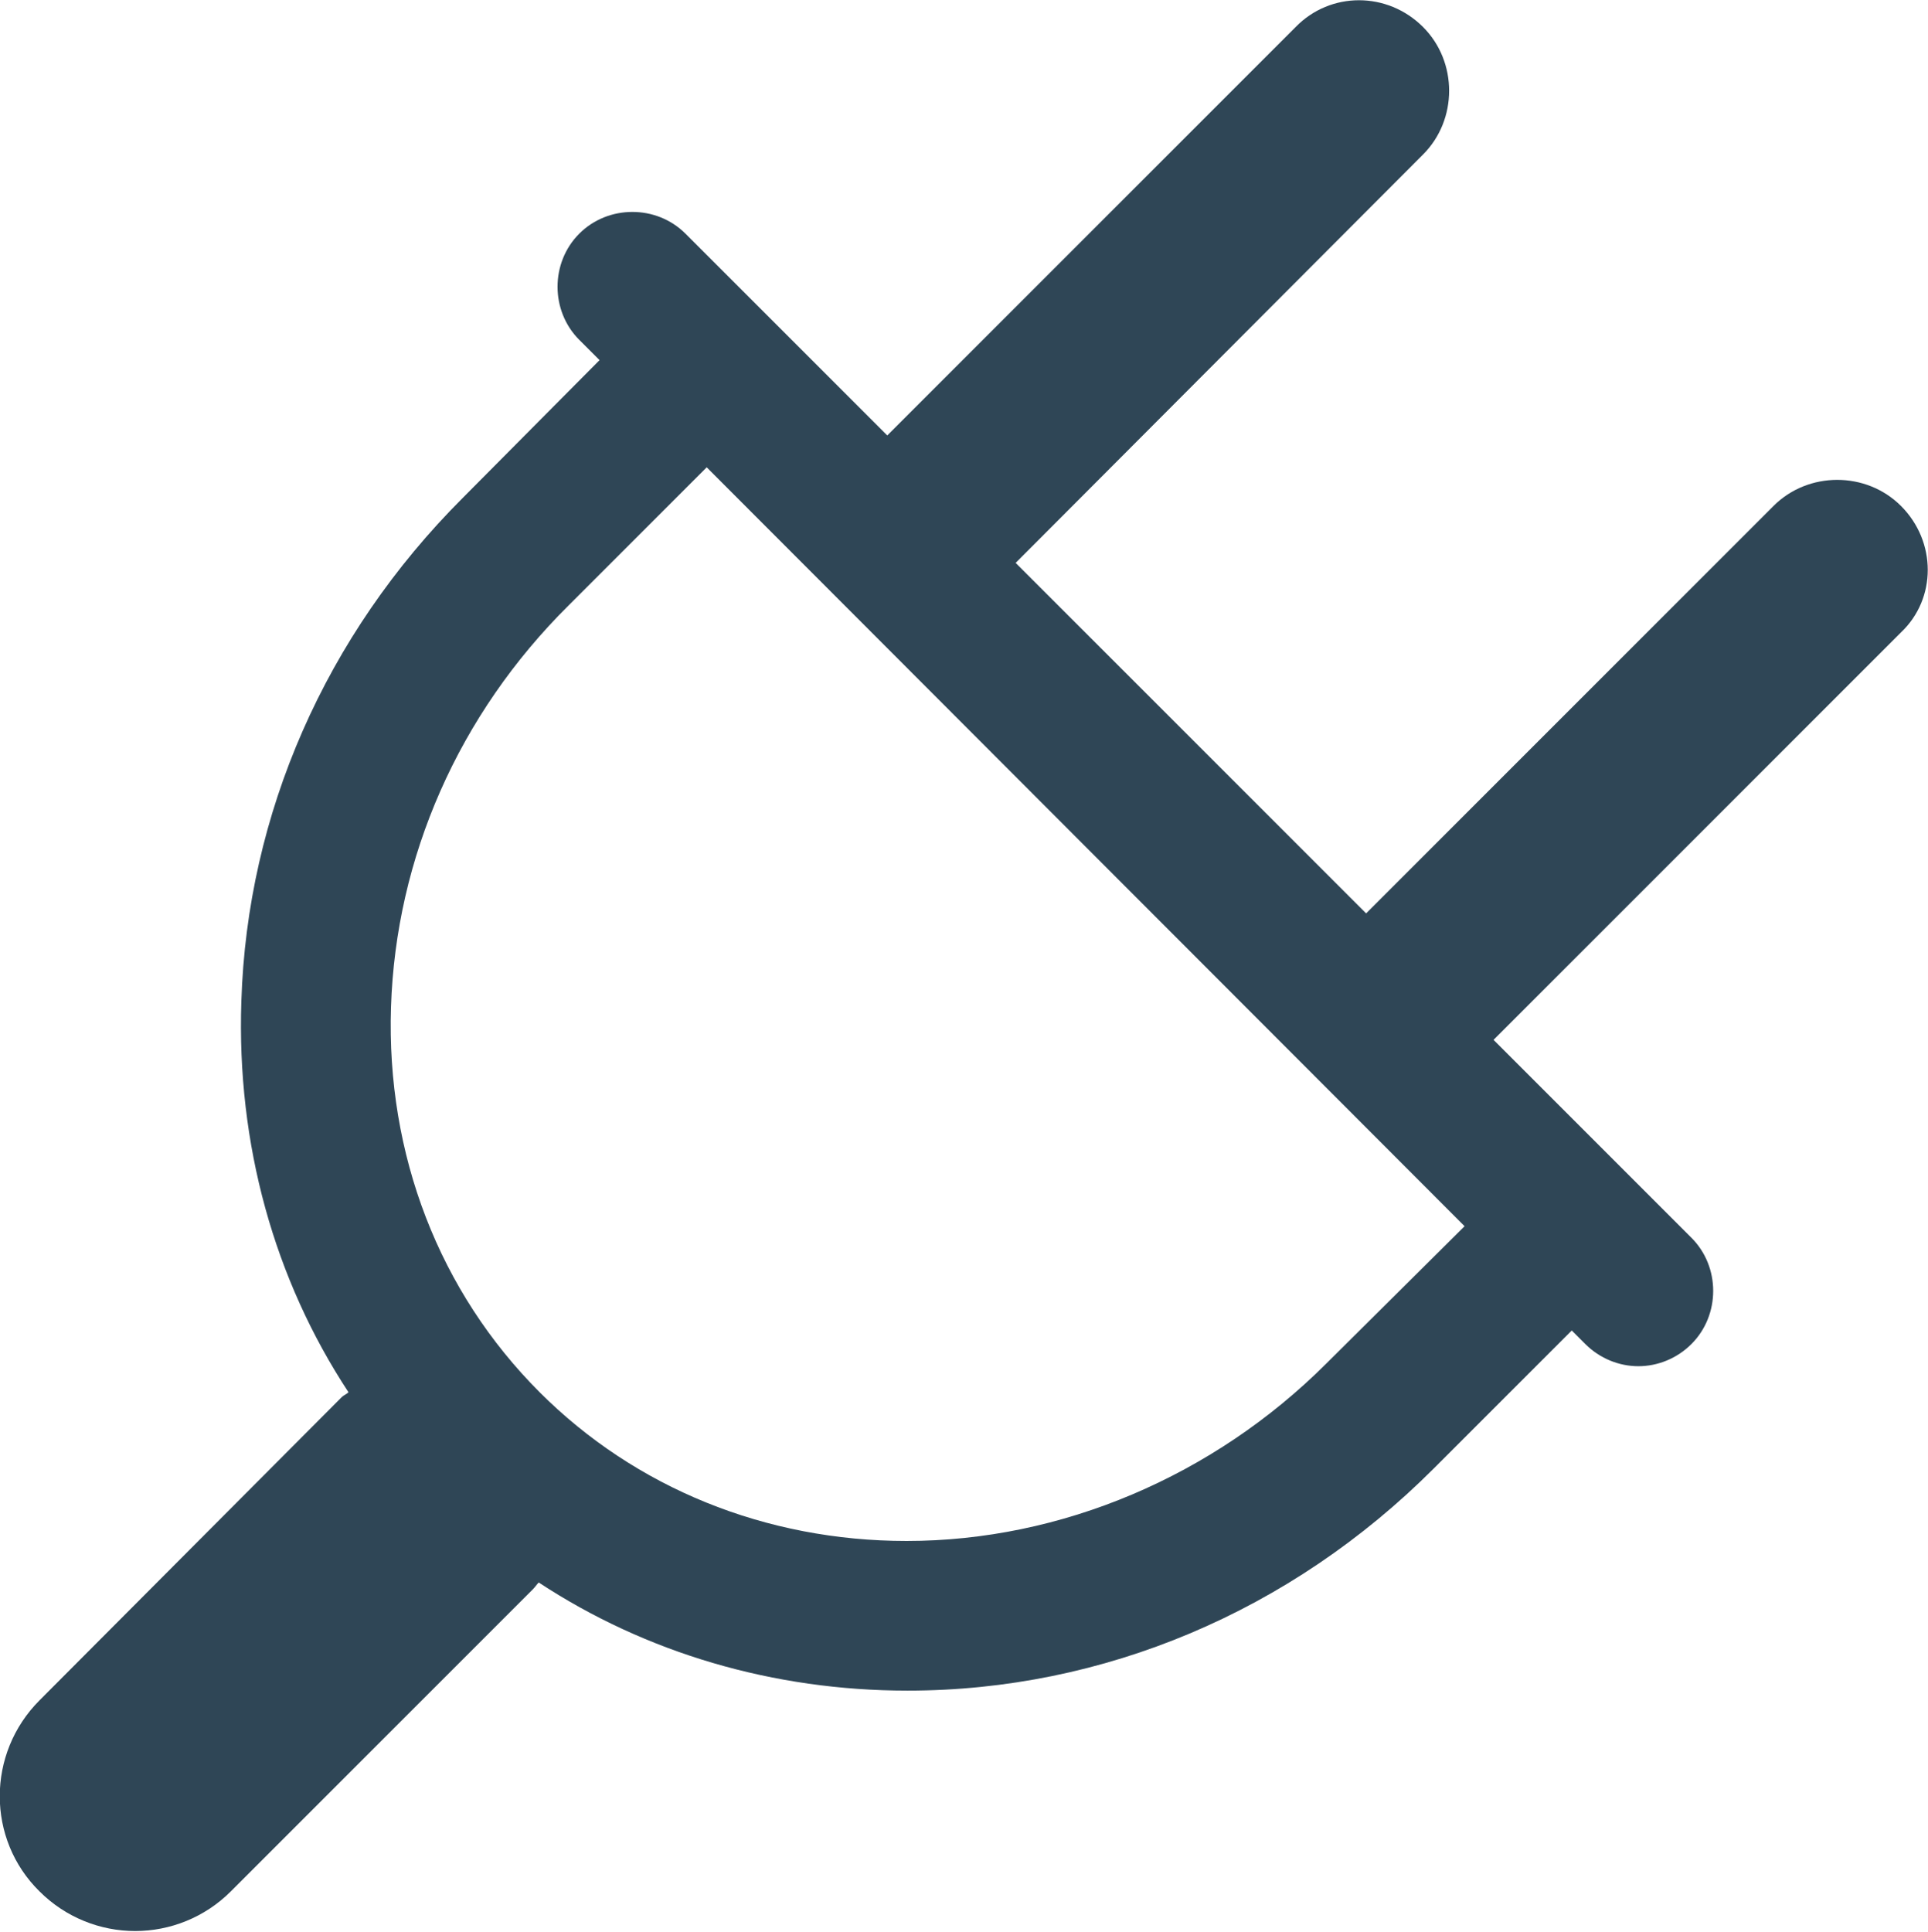
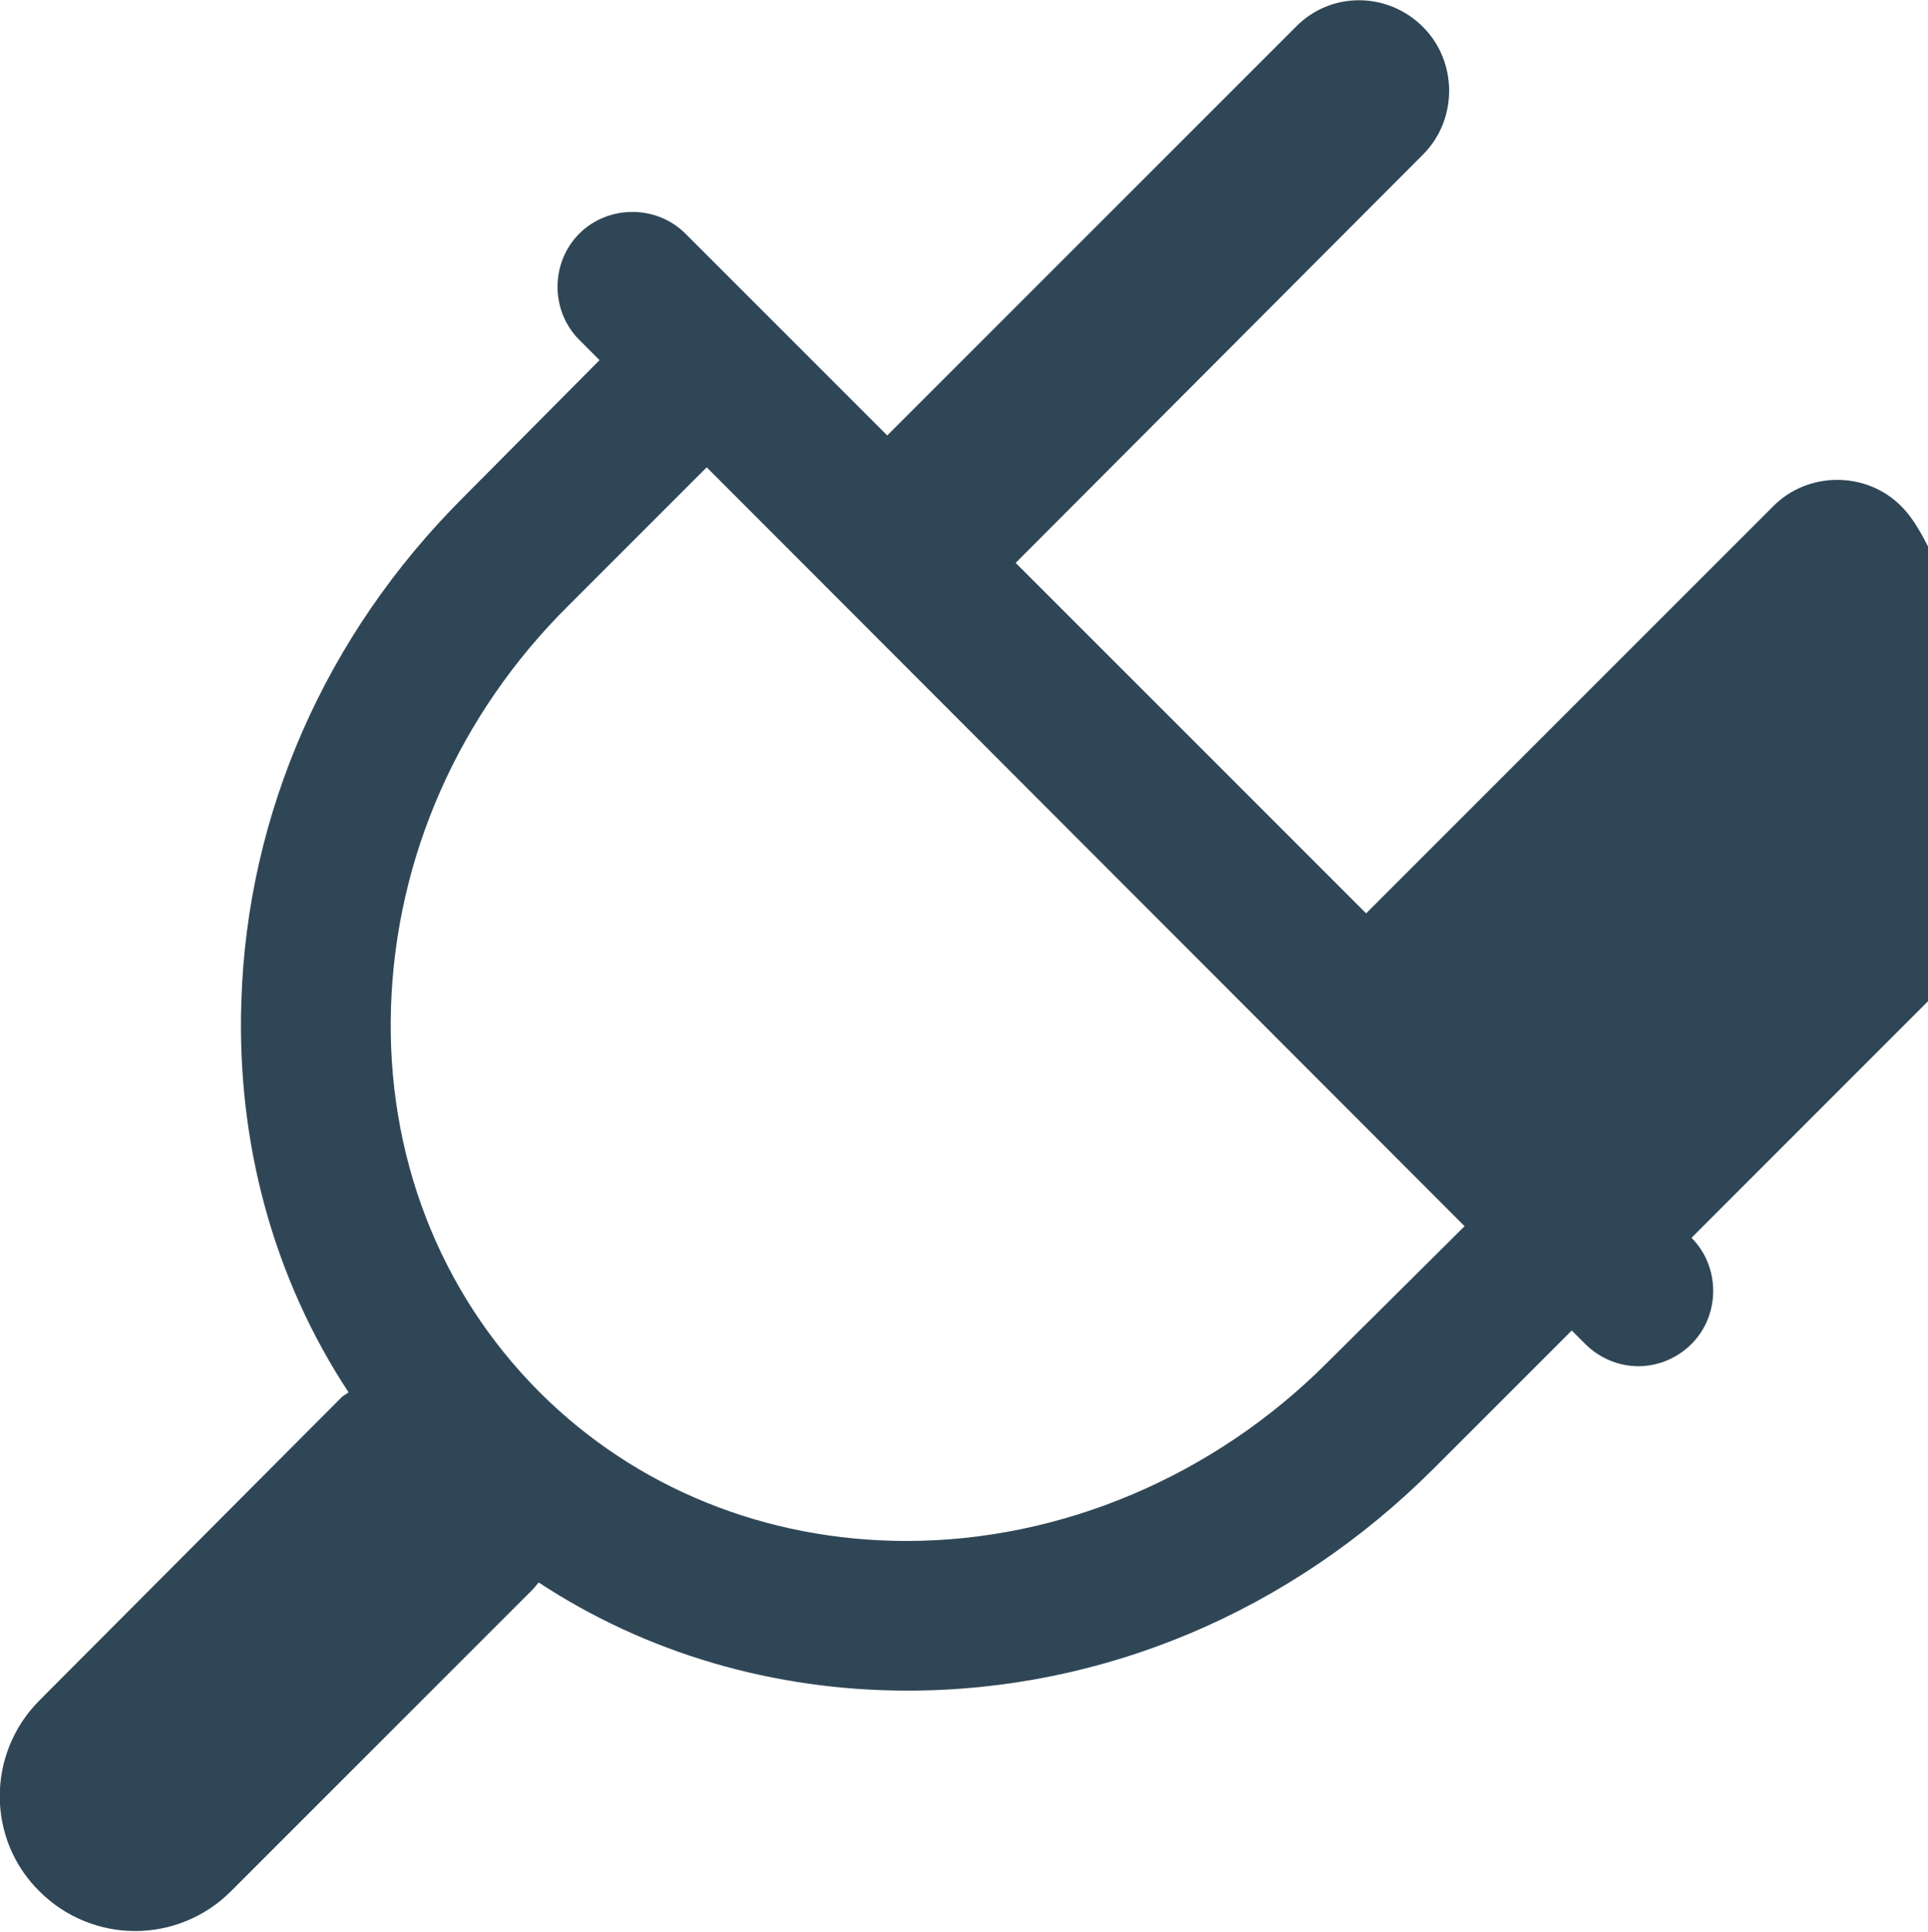
<svg xmlns="http://www.w3.org/2000/svg" version="1.1" id="Layer_1" x="0px" y="0px" viewBox="0 0 199.7 200.1" style="enable-background:new 0 0 199.7 200.1;" xml:space="preserve">
  <style type="text/css">
	.st0{fill:#2F4656;}
</style>
-   <path class="st0" d="M196.9,52.4c-3.6-3.6-9.6-3.6-13.2,0l-42.2,42.2l-36.3-36.3l42.2-42.3c3.6-3.6,3.6-9.6,0-13.2  c-3.7-3.7-9.6-3.7-13.2,0L91.9,45.1L78.7,31.9c0,0,0,0,0,0L71,24.2c-3-3-8-3-11,0c-3,3-3,8,0,11l2.1,2.1L47.9,51.6  c-14.2,14.2-22.3,32.7-22.9,52.1c-0.5,14.8,3.4,28.8,11.1,40.5c-0.2,0.2-0.5,0.3-0.7,0.5L4.1,176.1c-5.5,5.5-5.5,14.4,0,19.8  c2.7,2.7,6.3,4.1,9.9,4.1c3.6,0,7.2-1.4,9.9-4.1l31.3-31.3c0.2-0.2,0.4-0.5,0.6-0.7c11.1,7.3,24.3,11.2,38.2,11.2c0,0,0,0,0,0  c20.3,0,39.7-8.2,54.5-23l14.3-14.3l1.4,1.4c1.5,1.5,3.5,2.3,5.5,2.3c2,0,4-0.8,5.5-2.3c3-3,3-8,0-11l-20.5-20.5l42.2-42.2  C200.6,62,200.6,56.1,196.9,52.4z M137.4,141.2c-11.7,11.7-27.5,18.4-43.5,18.4c-14.6,0-28.1-5.5-38-15.4  c-10.4-10.4-15.9-24.6-15.4-39.9c0.5-15.5,7-30.3,18.4-41.6l14.3-14.3l78.5,78.6L137.4,141.2z" />
+   <path class="st0" d="M196.9,52.4c-3.6-3.6-9.6-3.6-13.2,0l-42.2,42.2l-36.3-36.3l42.2-42.3c3.6-3.6,3.6-9.6,0-13.2  c-3.7-3.7-9.6-3.7-13.2,0L91.9,45.1L78.7,31.9c0,0,0,0,0,0L71,24.2c-3-3-8-3-11,0c-3,3-3,8,0,11l2.1,2.1L47.9,51.6  c-14.2,14.2-22.3,32.7-22.9,52.1c-0.5,14.8,3.4,28.8,11.1,40.5c-0.2,0.2-0.5,0.3-0.7,0.5L4.1,176.1c-5.5,5.5-5.5,14.4,0,19.8  c2.7,2.7,6.3,4.1,9.9,4.1c3.6,0,7.2-1.4,9.9-4.1l31.3-31.3c0.2-0.2,0.4-0.5,0.6-0.7c11.1,7.3,24.3,11.2,38.2,11.2c0,0,0,0,0,0  c20.3,0,39.7-8.2,54.5-23l14.3-14.3l1.4,1.4c1.5,1.5,3.5,2.3,5.5,2.3c2,0,4-0.8,5.5-2.3c3-3,3-8,0-11l42.2-42.2  C200.6,62,200.6,56.1,196.9,52.4z M137.4,141.2c-11.7,11.7-27.5,18.4-43.5,18.4c-14.6,0-28.1-5.5-38-15.4  c-10.4-10.4-15.9-24.6-15.4-39.9c0.5-15.5,7-30.3,18.4-41.6l14.3-14.3l78.5,78.6L137.4,141.2z" />
</svg>